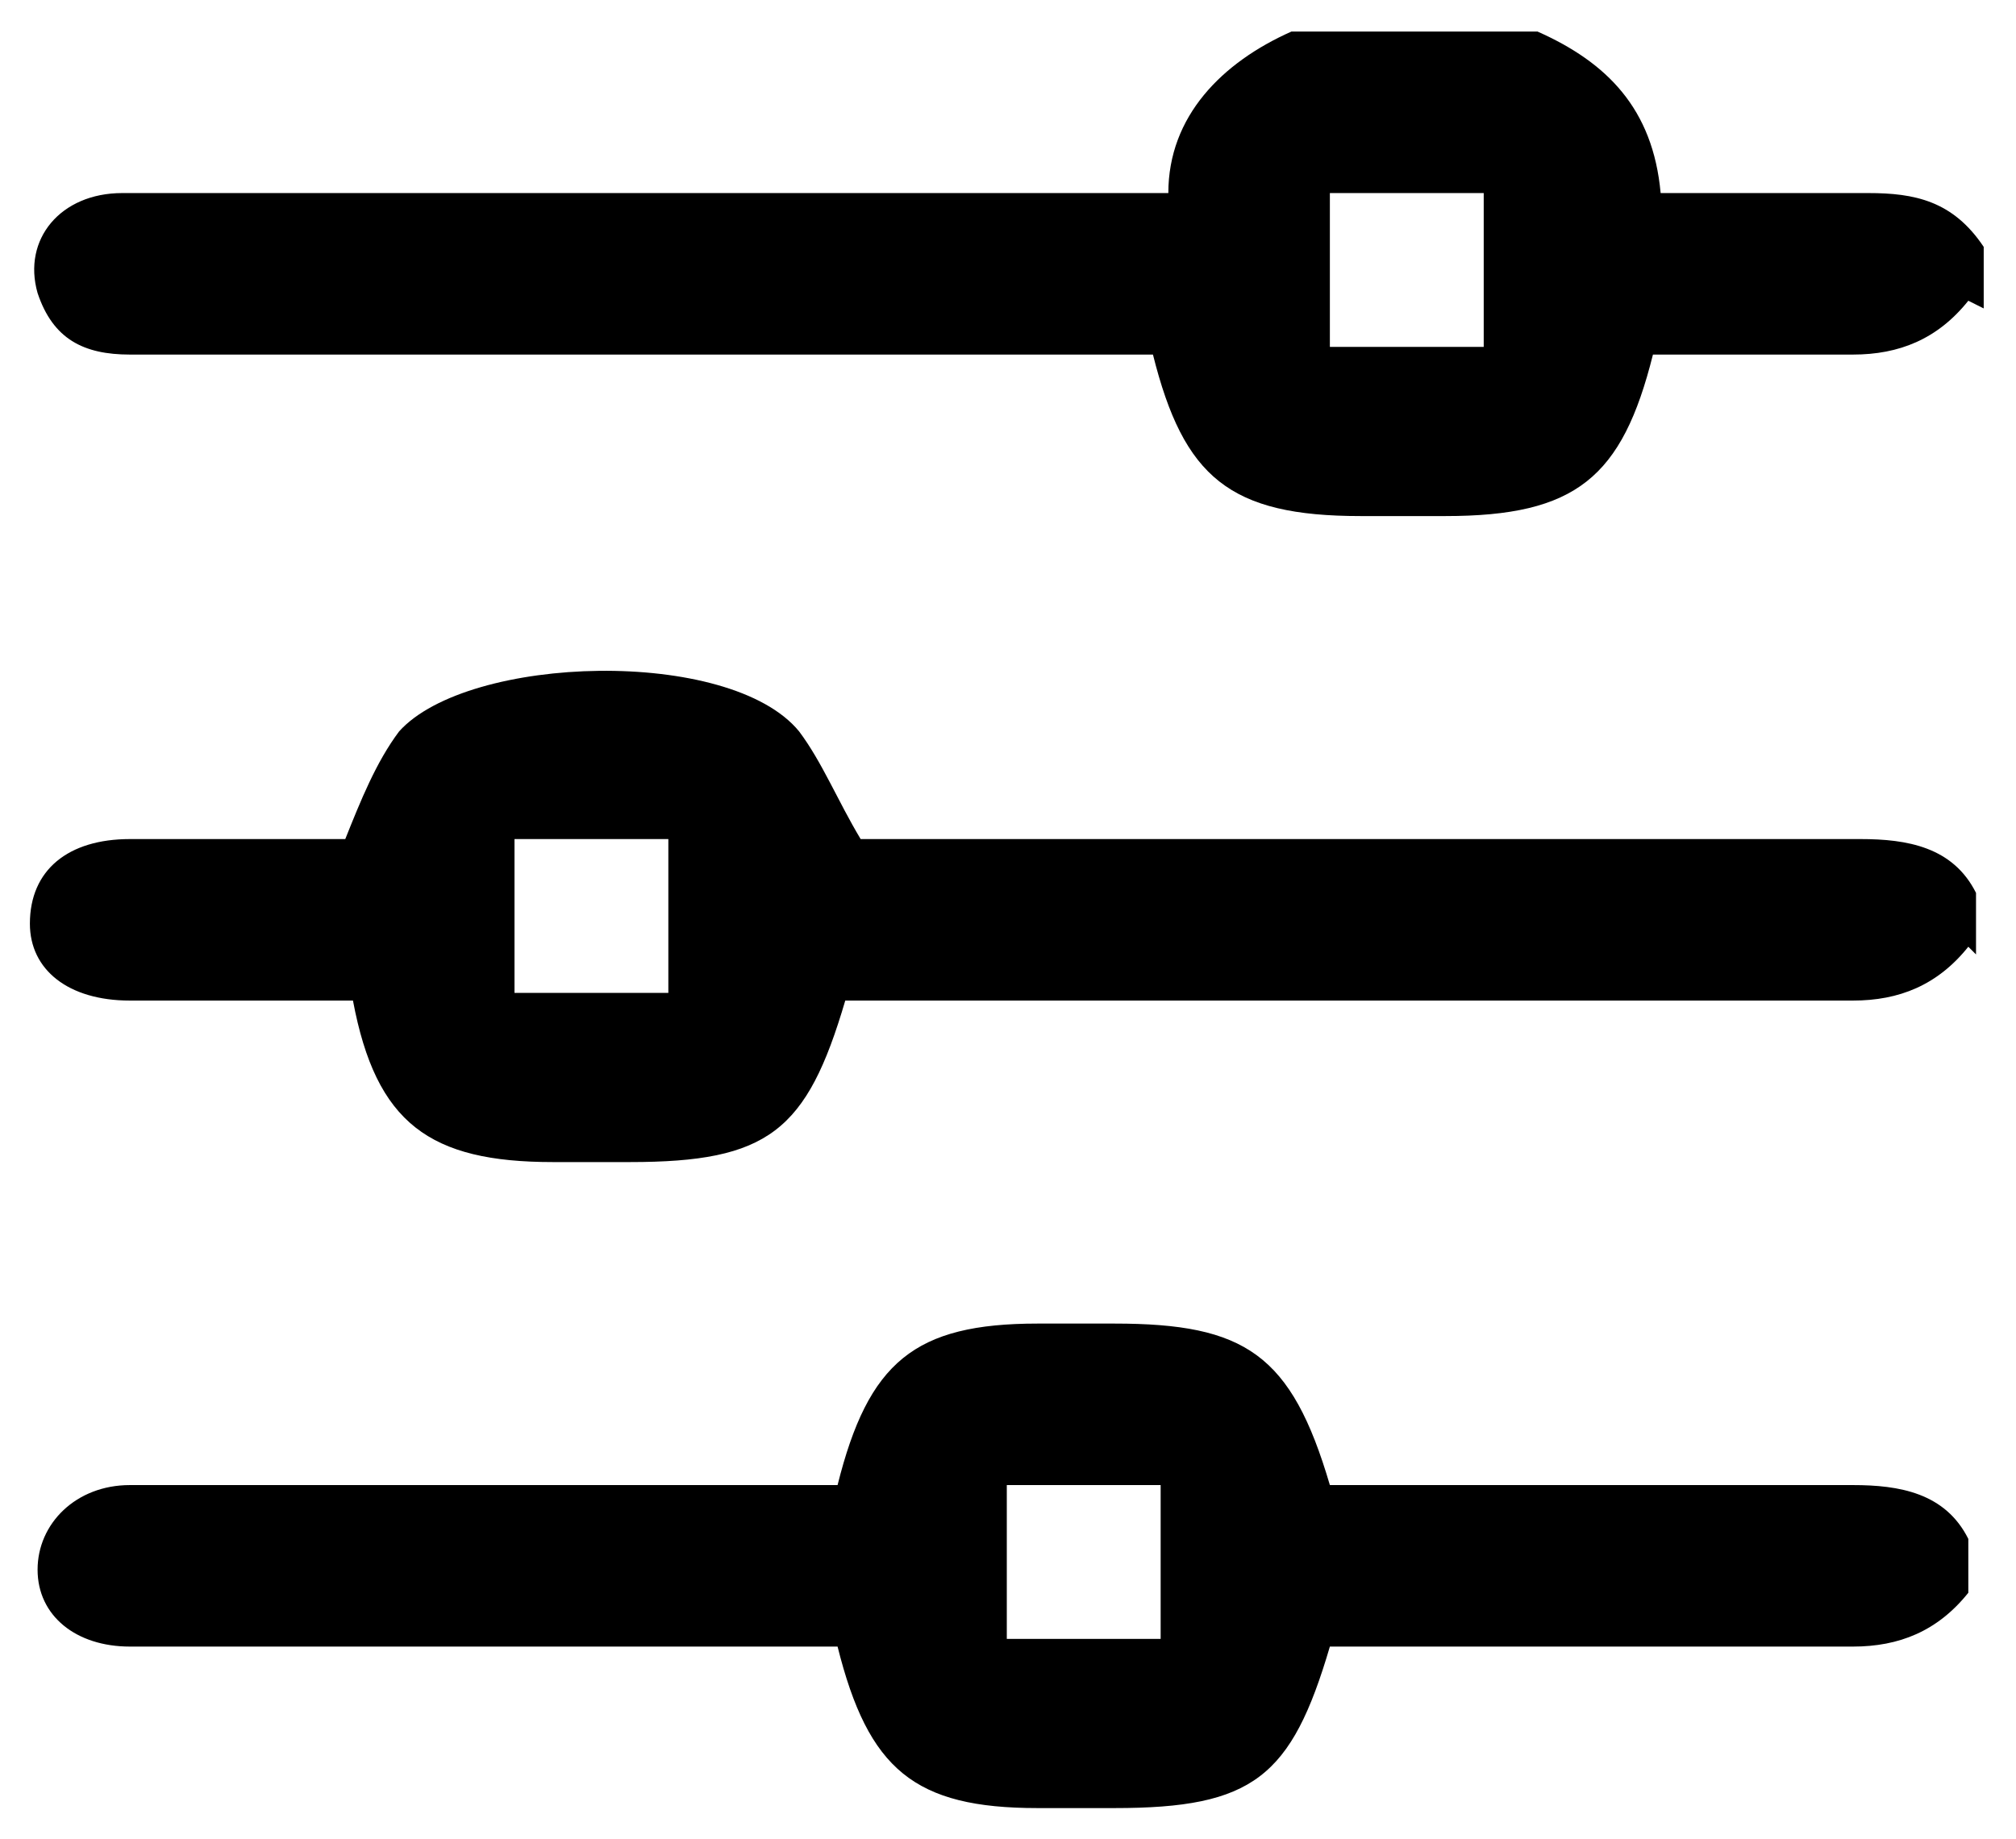
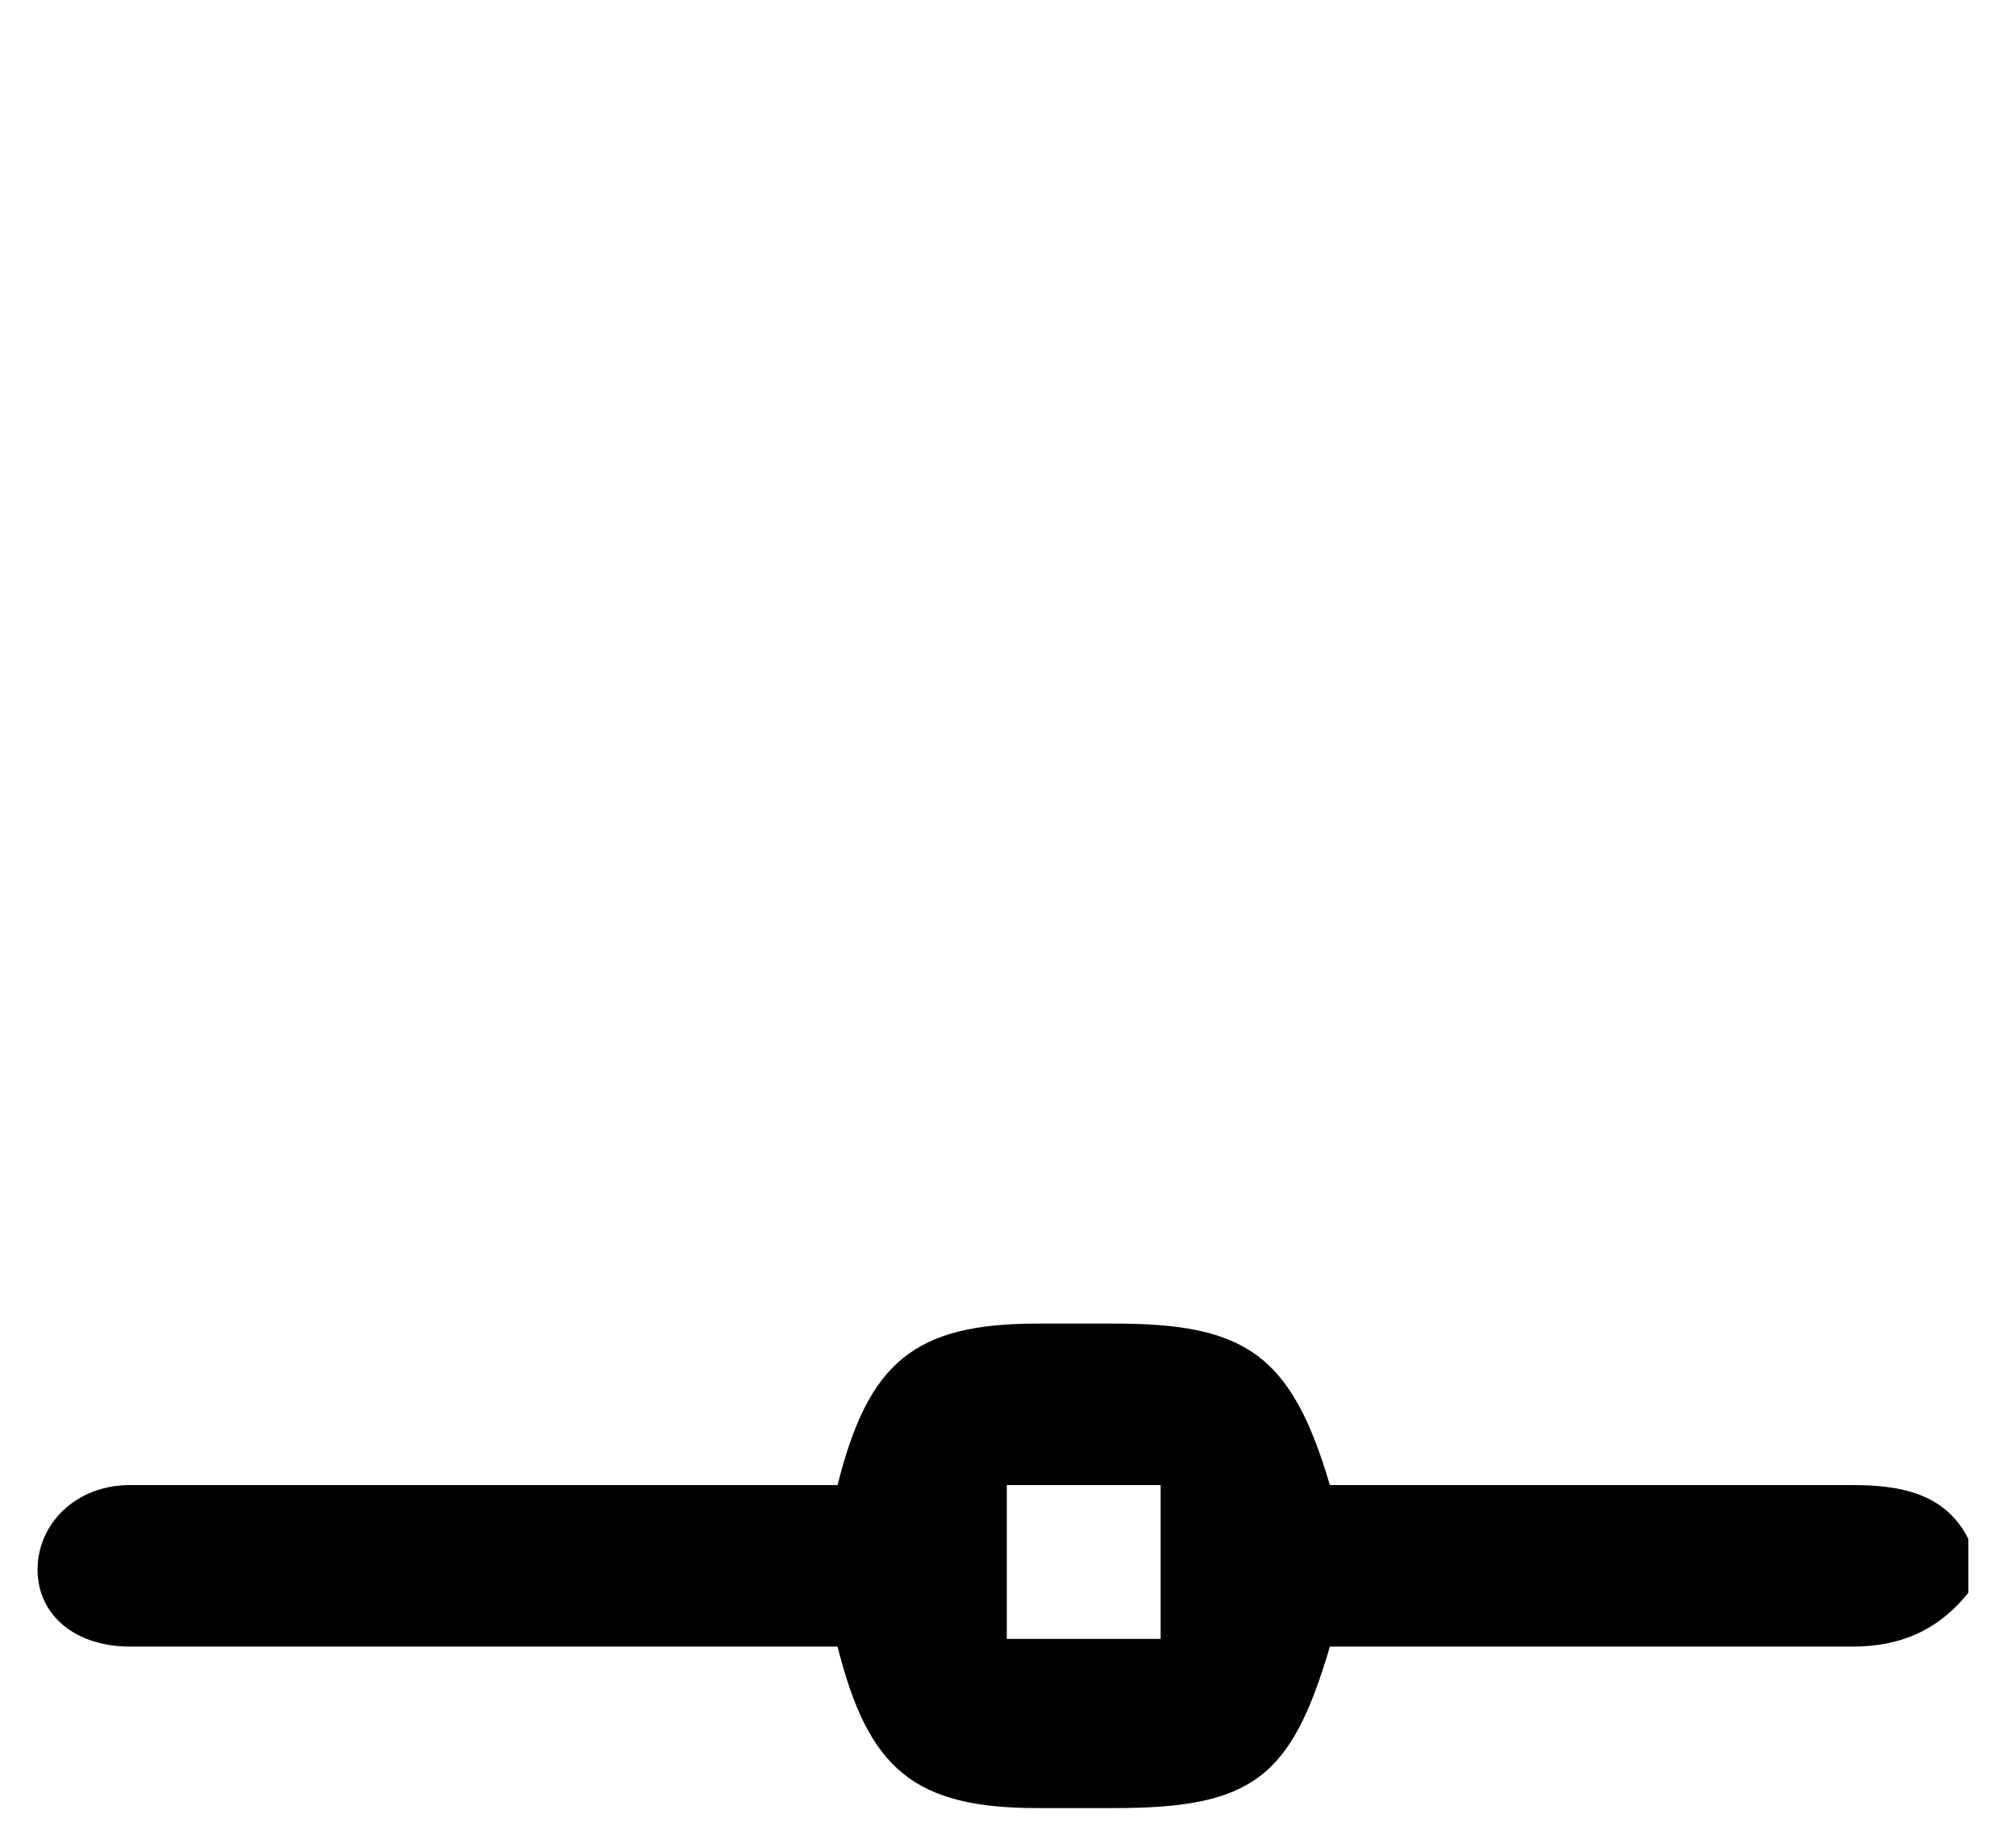
<svg xmlns="http://www.w3.org/2000/svg" xmlns:ns1="https://boxy-svg.com" viewBox="167.127 123.858 20.465 18.676" width="20.465px" height="18.676px">
  <defs>
    <ns1:export>
      <ns1:file format="svg" />
    </ns1:export>
  </defs>
  <g id="Layer_1" style="" transform="matrix(6.674, 0, 0, 6.674, -1642.23, -952)">
    <g id="c1S0ku.tif" transform="matrix(1, 0, 0, 1, 238.979, 134.594)" />
    <g id="svg-1">
      <g id="svg-2">
        <g id="group-1" transform="matrix(0.117, 0, 0, 0.117, 269.115, 154.674)" style="">
          <g>
-             <path class="cls-1" d="M42.6,59.7c-.4.5-.9.7-1.5.7-.9,0-1.7,0-2.6,0-.4,1.6-1,2.1-2.7,2.1-.4,0-.7,0-1.1,0-1.7,0-2.3-.5-2.7-2.1-1.1,0-2.2,0-3.3,0-3.3,0-6.7,0-10,0-.6,0-1-.2-1.2-.8-.2-.7.3-1.3,1.1-1.3,1.7,0,3.4,0,5.1,0,2.8,0,5.6,0,8.5,0,0-1,.7-1.7,1.6-2.1h3.2c.9.4,1.5,1,1.6,2.1.9,0,1.8,0,2.7,0,.6,0,1.1.1,1.5.7v.8ZM34.3,58.3v2h2v-2h-2Z" style="stroke-width: 0px;" />
-             <path class="cls-1" d="M42.6,68.1c-.4.5-.9.7-1.5.7-4.1,0-8.3,0-12.4,0h-.7c-.5,1.7-1,2.1-2.8,2.1-.3,0-.7,0-1,0-1.6,0-2.3-.5-2.6-2.1-.9,0-1.9,0-2.9,0-.8,0-1.3-.4-1.3-1,0-.7.5-1.1,1.3-1.1.9,0,1.9,0,2.8,0,.2-.5.4-1,.7-1.4.9-1,4.3-1.1,5.2,0,.3.4.5.9.8,1.4h5.5c2.5,0,5,0,7.5,0,.6,0,1.2.1,1.5.7v.8ZM23.7,68.7h2v-2h-2v2Z" style="stroke-width: 0px;" />
            <path class="cls-1" d="M42.6,76.5c-.4.5-.9.7-1.5.7-2.3,0-4.5,0-6.8,0-.5,1.7-1,2.1-2.8,2.1-.3,0-.7,0-1,0-1.6,0-2.2-.5-2.6-2.1-1.3,0-2.5,0-3.8,0-1.8,0-3.6,0-5.4,0-.7,0-1.2-.4-1.2-1,0-.6.5-1.1,1.2-1.1,2.8,0,5.7,0,8.5,0,.2,0,.5,0,.7,0,.4-1.6,1-2.1,2.6-2.1.3,0,.7,0,1,0,1.7,0,2.3.4,2.8,2.1,2.3,0,4.5,0,6.8,0,.6,0,1.2.1,1.5.7v.8ZM32.1,77.1v-2h-2v2h2Z" style="stroke-width: 0px;" />
          </g>
        </g>
      </g>
    </g>
  </g>
</svg>